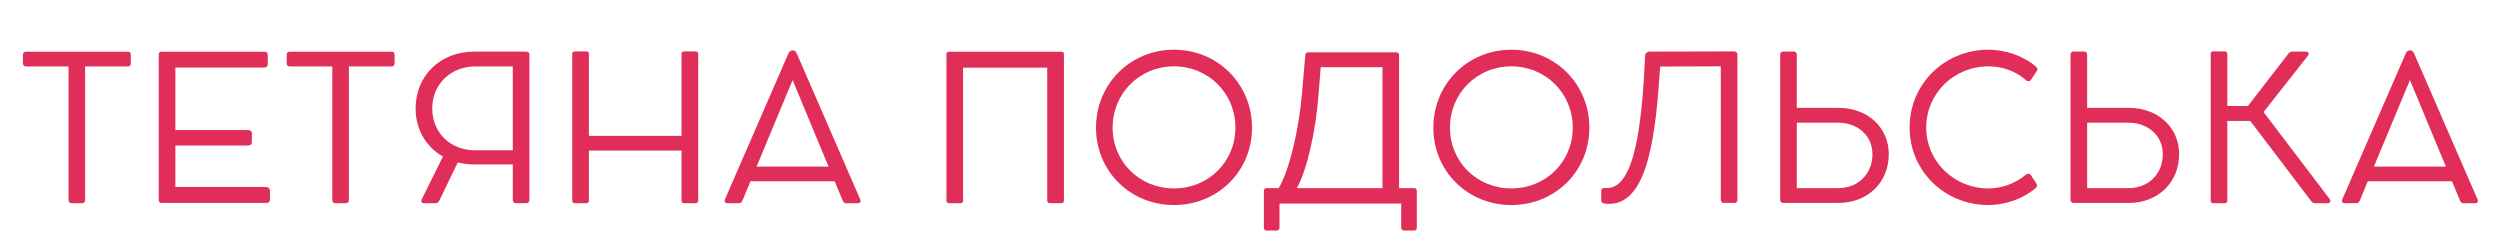
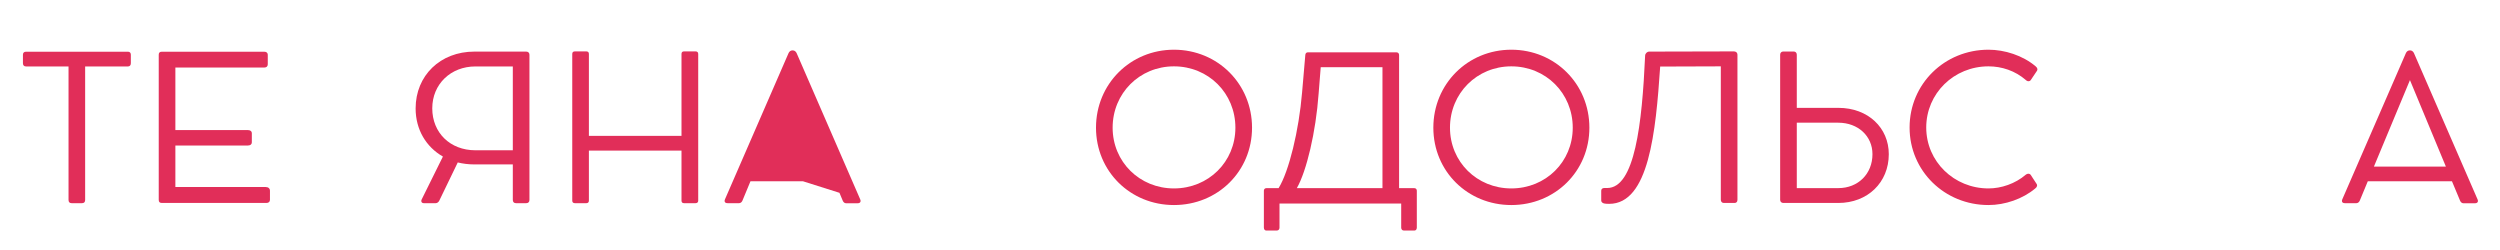
<svg xmlns="http://www.w3.org/2000/svg" width="5780" height="578" viewBox="0 0 5780 578" fill="none">
  <path d="M53.018 146.227C53.018 151.104 55.727 153.633 60.123 153.633H158.443V462.321C158.443 467.198 160.972 469.726 165.547 469.726H189.751C194.327 469.726 196.856 467.198 196.856 462.321V153.633H295.898C299.993 153.633 302.521 150.863 302.521 146.227V126.479C302.521 122.083 299.993 119.555 295.898 119.555H60.123C55.547 119.555 53.018 122.083 53.018 126.479V146.227Z" fill="#E12E59" />
  <path d="M614.266 432.397H405.464V336.425H573.024C578.804 336.425 582.236 333.656 582.236 329.26V308.308C582.236 303.491 578.804 300.722 573.024 300.722H405.464V156.161H611.015C616.073 156.161 619.083 153.392 619.083 148.756V126.479C619.083 122.324 616.073 119.555 611.015 119.555H374.336C369.098 119.555 366.991 121.843 366.991 126.659V461.899C366.991 466.957 369.098 469.245 374.336 469.245H616.073C620.949 469.245 624.141 466.475 624.141 462.08V440.947C624.141 435.648 620.227 432.397 614.266 432.397Z" fill="#E12E59" />
-   <path d="M662.84 146.227C662.84 151.104 665.55 153.633 669.945 153.633H768.265V462.321C768.265 467.198 770.794 469.726 775.37 469.726H799.573C804.149 469.726 806.678 467.198 806.678 462.321V153.633H905.721C909.815 153.633 912.344 150.863 912.344 146.227V126.479C912.344 122.083 909.815 119.555 905.721 119.555H669.945C665.369 119.555 662.84 122.083 662.84 126.479V146.227Z" fill="#E12E59" />
  <path d="M1216.68 119.314H1096.75C1018.06 119.314 960.918 174.585 960.918 250.749C960.918 299.818 985.363 339.857 1024.02 361.953L975.007 460.936C972.659 465.572 974.766 469.726 979.823 469.726H1007.64C1010.65 469.726 1014.14 467.198 1015.71 463.706L1058.34 375.561C1070.32 378.511 1083.2 380.136 1096.75 380.136H1185.62V462.321C1185.62 466.957 1188.39 469.726 1192.78 469.726H1216.68C1221.32 469.726 1224.09 466.957 1224.09 462.321V126.479C1224.09 122.324 1221.32 119.314 1216.68 119.314ZM1099.04 347.443C1040.81 347.443 999.391 306.923 999.391 250.508C999.391 194.333 1042.44 153.633 1099.04 153.633H1185.62V347.443H1099.04Z" fill="#E12E59" />
  <path d="M1608.31 118.832H1581.34C1577.67 118.832 1575.62 120.939 1575.62 124.612V314.088H1361.52V124.612C1361.52 120.939 1359.41 118.832 1355.74 118.832H1329.07C1325.15 118.832 1323.05 120.939 1323.05 124.612V463.946C1323.05 467.619 1325.15 469.726 1329.07 469.726H1355.74C1359.41 469.726 1361.52 467.619 1361.52 463.946V348.166H1575.62V463.946C1575.62 467.619 1577.67 469.726 1581.34 469.726H1608.31C1611.99 469.726 1614.27 467.619 1614.27 463.946V124.612C1614.27 120.939 1611.99 118.832 1608.31 118.832Z" fill="#E12E59" />
-   <path d="M1988.82 460.936L1841.98 123.227C1840.35 119.314 1836.86 116.544 1833.43 116.544H1831.56C1828.13 116.544 1824.7 119.073 1823.07 122.987L1676.16 460.755C1673.87 466.234 1676.16 469.726 1682.18 469.726H1708.85C1712.35 469.726 1715.36 466.957 1716.68 463.465L1735.11 419.031H1929.64L1948.3 463.706C1949.69 467.198 1952.46 469.907 1955.89 469.907H1983.04C1988.82 469.907 1991.11 465.993 1988.82 460.936ZM1749.19 385.194L1832.52 185.182L1915.61 385.194H1749.19Z" fill="#E12E59" />
-   <path d="M2453.87 119.555H2194.19C2190.28 119.555 2188.17 121.361 2188.17 125.274V463.946C2188.17 467.619 2190.28 469.726 2194.19 469.726H2220.86C2224.54 469.726 2226.64 467.619 2226.64 463.946V156.402H2421.18V463.946C2421.18 467.619 2423.46 469.726 2427.14 469.726H2453.87C2457.54 469.726 2459.83 467.619 2459.83 463.946V125.274C2459.83 121.361 2457.54 119.555 2453.87 119.555Z" fill="#E12E59" />
+   <path d="M1988.82 460.936L1841.98 123.227C1840.35 119.314 1836.86 116.544 1833.43 116.544H1831.56C1828.13 116.544 1824.7 119.073 1823.07 122.987L1676.16 460.755C1673.87 466.234 1676.16 469.726 1682.18 469.726H1708.85C1712.35 469.726 1715.36 466.957 1716.68 463.465L1735.11 419.031H1929.64L1948.3 463.706C1949.69 467.198 1952.46 469.907 1955.89 469.907H1983.04C1988.82 469.907 1991.11 465.993 1988.82 460.936ZL1832.52 185.182L1915.61 385.194H1749.19Z" fill="#E12E59" />
  <path d="M2533.94 295.182C2533.94 396.031 2613.35 474.061 2714.2 474.061C2815.29 474.061 2894.71 396.031 2894.71 295.182C2894.71 194.153 2815.29 114.919 2714.2 114.919C2613.35 114.919 2533.94 194.153 2533.94 295.182ZM2572.41 295.182C2572.41 215.527 2634.79 153.392 2714.2 153.392C2793.86 153.392 2856.23 215.527 2856.23 295.182C2856.23 374.176 2793.86 435.649 2714.2 435.649C2634.79 435.649 2572.41 374.176 2572.41 295.182Z" fill="#E12E59" />
  <path d="M3269.49 434.926H3234.69V127.141C3234.69 123.227 3231.98 120.939 3228.24 120.939H3023.84C3020.59 120.939 3018.06 123.227 3017.88 127.141L3010.47 213.239C3003.13 301.866 2980.07 396.272 2956.16 434.926H2928.29C2923.47 434.926 2922.08 438.418 2922.08 440.947V526.322C2922.08 531.199 2925.28 533.005 2927.38 533.005H2952.01C2955.92 533.005 2958.21 529.995 2958.21 526.322V470.629H3239.56V526.322C3239.56 529.995 3241.85 533.005 3245.76 533.005H3270.39C3272.5 533.005 3275.69 531.199 3275.69 526.322V440.947C3275.69 438.418 3274.3 434.926 3269.49 434.926ZM3196.27 434.926H2998.31C3020.59 396.031 3042.26 305.779 3048.7 216.008L3053.52 155.439H3196.27V434.926Z" fill="#E12E59" />
  <path d="M3313.89 295.182C3313.89 396.031 3393.3 474.061 3494.15 474.061C3595.24 474.061 3674.65 396.031 3674.65 295.182C3674.65 194.153 3595.24 114.919 3494.15 114.919C3393.3 114.919 3313.89 194.153 3313.89 295.182ZM3352.36 295.182C3352.36 215.527 3414.73 153.392 3494.15 153.392C3573.81 153.392 3636.18 215.527 3636.18 295.182C3636.18 374.176 3573.81 435.649 3494.15 435.649C3414.73 435.649 3352.36 374.176 3352.36 295.182Z" fill="#E12E59" />
  <path d="M3803.54 128.526C3796.44 286.693 3779.58 434.685 3715.82 434.685H3709.14C3704.8 434.685 3702.03 437.033 3702.03 440.947V463.705C3702.03 467.198 3705.22 469.907 3709.86 470.629C3711.91 471.111 3716.06 471.292 3720.46 471.292C3812.09 471.292 3828.17 305.538 3838.34 153.873L3978.51 153.392V461.658C3978.51 466.234 3981.28 469.245 3985.43 469.245H4010.54C4014.45 469.245 4016.98 466.475 4016.98 461.899V126.9C4016.98 121.602 4013.49 118.832 4008.67 118.832L3813 119.314C3807.94 119.314 3803.78 123.709 3803.54 128.526Z" fill="#E12E59" />
  <path d="M4250.39 249.364H4154.18V126.479C4154.18 122.083 4151.41 119.073 4147.01 119.073H4123.05C4118.47 119.073 4115.71 122.083 4115.71 126.479V462.08C4115.71 466.234 4118.72 469.245 4123.05 469.245C4127.69 469.245 4134.13 469.245 4139.67 469.245H4250.15C4317.82 469.245 4366.89 422.041 4366.89 356.414C4366.89 295.664 4319.21 249.364 4250.39 249.364ZM4250.15 434.926H4154.18V283.683H4250.15C4295.97 283.683 4329.14 314.75 4329.14 356.414C4329.14 401.992 4295.97 434.926 4250.15 434.926Z" fill="#E12E59" />
  <path d="M4683.62 403.859C4659.24 424.811 4626.79 435.649 4597.34 435.649C4517.87 435.649 4453.45 373.453 4453.45 294.761C4453.45 216.008 4517.45 153.392 4597.34 153.392C4627.93 153.392 4659.24 163.507 4684.1 185.362C4688.92 189.517 4693.32 187.711 4694.94 185.362L4709.45 163.748C4711.02 161.46 4711.5 157.546 4706.44 153.392C4676.52 128.044 4634.61 114.919 4597.34 114.919C4495.77 114.919 4414.97 194.153 4414.97 294.761C4414.97 395.128 4495.77 474.061 4597.34 474.061C4635.52 474.061 4676.52 460.033 4705.54 435.649C4709.45 432.879 4710.84 428.243 4708.97 425.714L4694.7 403.859C4692.17 400.848 4687.36 400.848 4683.62 403.859Z" fill="#E12E59" />
-   <path d="M4921.68 249.364H4825.47V126.479C4825.47 122.083 4822.7 119.073 4818.3 119.073H4794.34C4789.76 119.073 4786.99 122.083 4786.99 126.479V462.08C4786.99 466.234 4790 469.245 4794.34 469.245C4798.98 469.245 4805.42 469.245 4810.96 469.245H4921.44C4989.11 469.245 5038.18 422.041 5038.18 356.414C5038.18 295.664 4990.5 249.364 4921.68 249.364ZM4921.44 434.926H4825.47V283.683H4921.44C4967.26 283.683 5000.43 314.75 5000.43 356.414C5000.43 401.992 4967.26 434.926 4921.44 434.926Z" fill="#E12E59" />
-   <path d="M5386.46 460.514L5233.35 259.057L5336.07 128.526C5339.08 124.371 5337.45 119.314 5331.91 119.314H5300.6C5297.35 119.314 5293.44 119.976 5290.49 124.371L5197.22 245.029H5149.6V124.612C5149.6 120.939 5147.25 118.832 5143.58 118.832H5116.67C5112.99 118.832 5111.13 120.939 5111.13 124.612V463.946C5111.13 467.619 5112.99 469.726 5116.67 469.726H5143.58C5147.25 469.726 5149.6 467.619 5149.6 463.946V279.528H5202.52L5343.89 465.572C5346.18 468.342 5348.95 469.726 5351.72 469.726H5382.31C5387.6 469.726 5389.47 464.428 5386.46 460.514Z" fill="#E12E59" />
  <path d="M5728.1 460.936L5581.25 123.227C5579.63 119.314 5576.13 116.544 5572.7 116.544H5570.84C5567.4 116.544 5563.97 119.073 5562.35 122.987L5415.44 460.755C5413.15 466.234 5415.44 469.726 5421.46 469.726H5448.13C5451.62 469.726 5454.63 466.957 5455.96 463.465L5474.38 419.031H5668.92L5687.58 463.706C5688.96 467.198 5691.73 469.907 5695.17 469.907H5722.32C5728.1 469.907 5730.39 465.993 5728.1 460.936ZM5488.47 385.194L5571.8 185.182L5654.89 385.194H5488.47Z" fill="#E12E59" />
</svg>